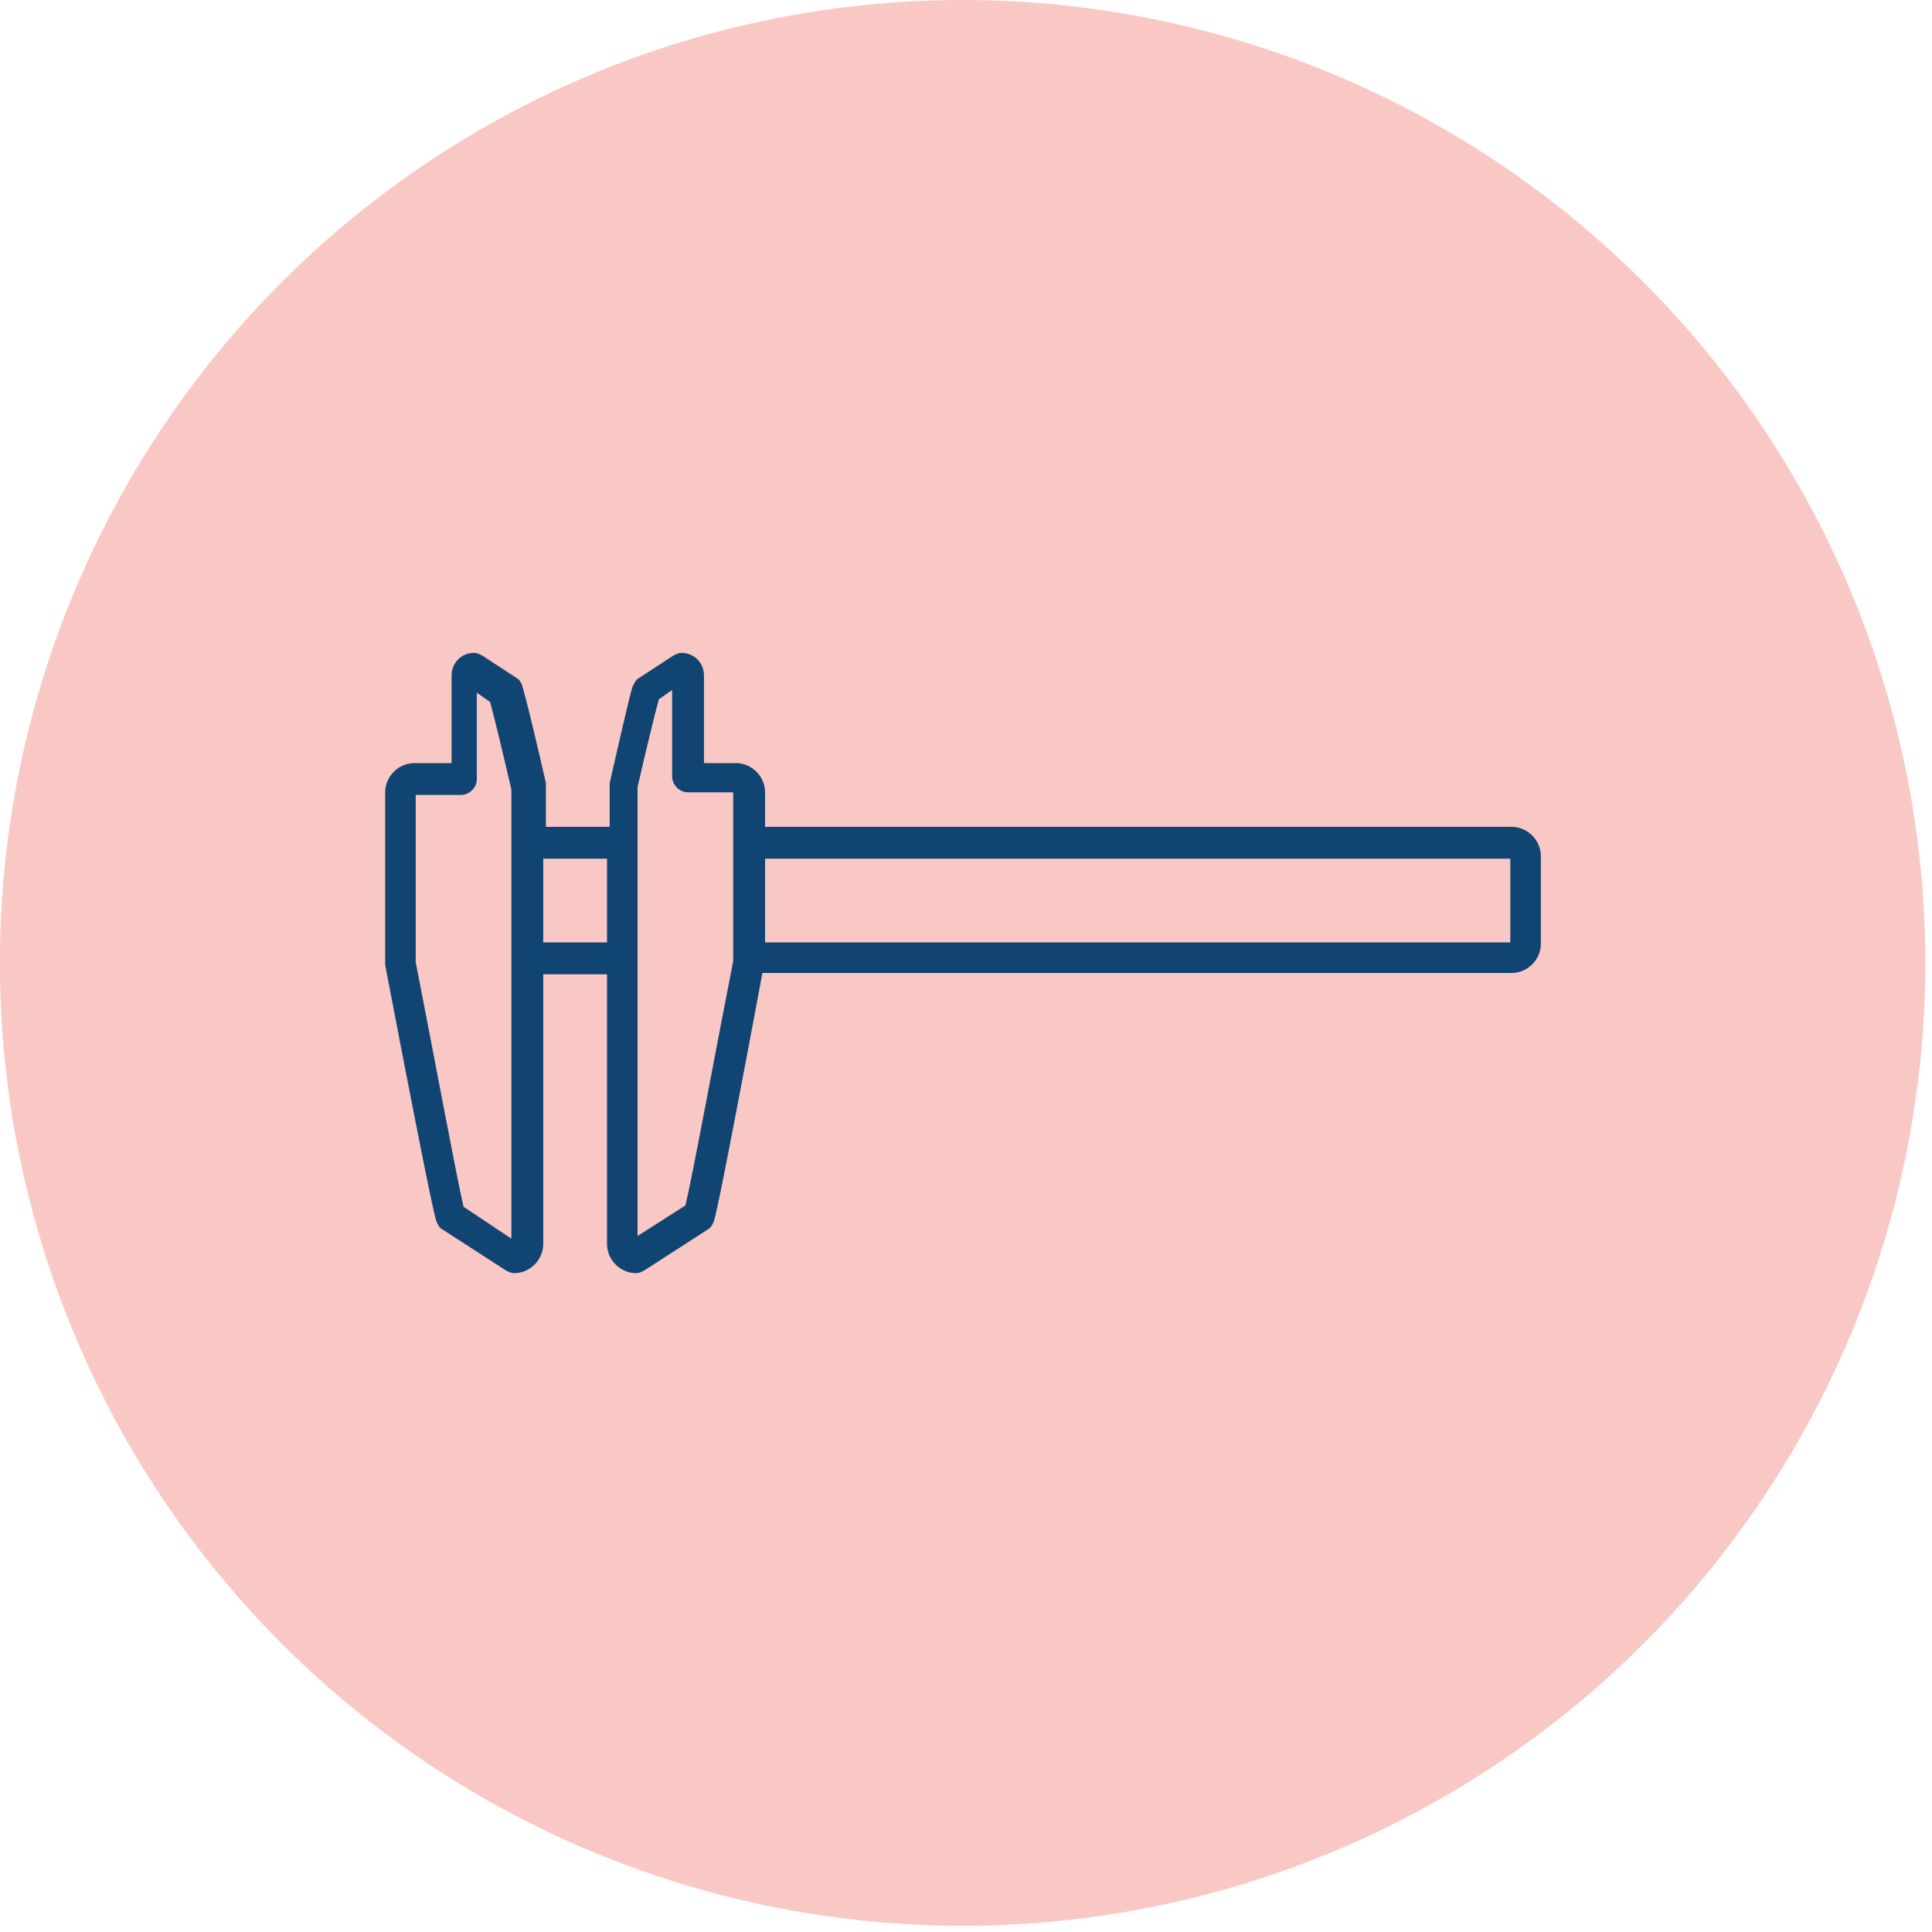
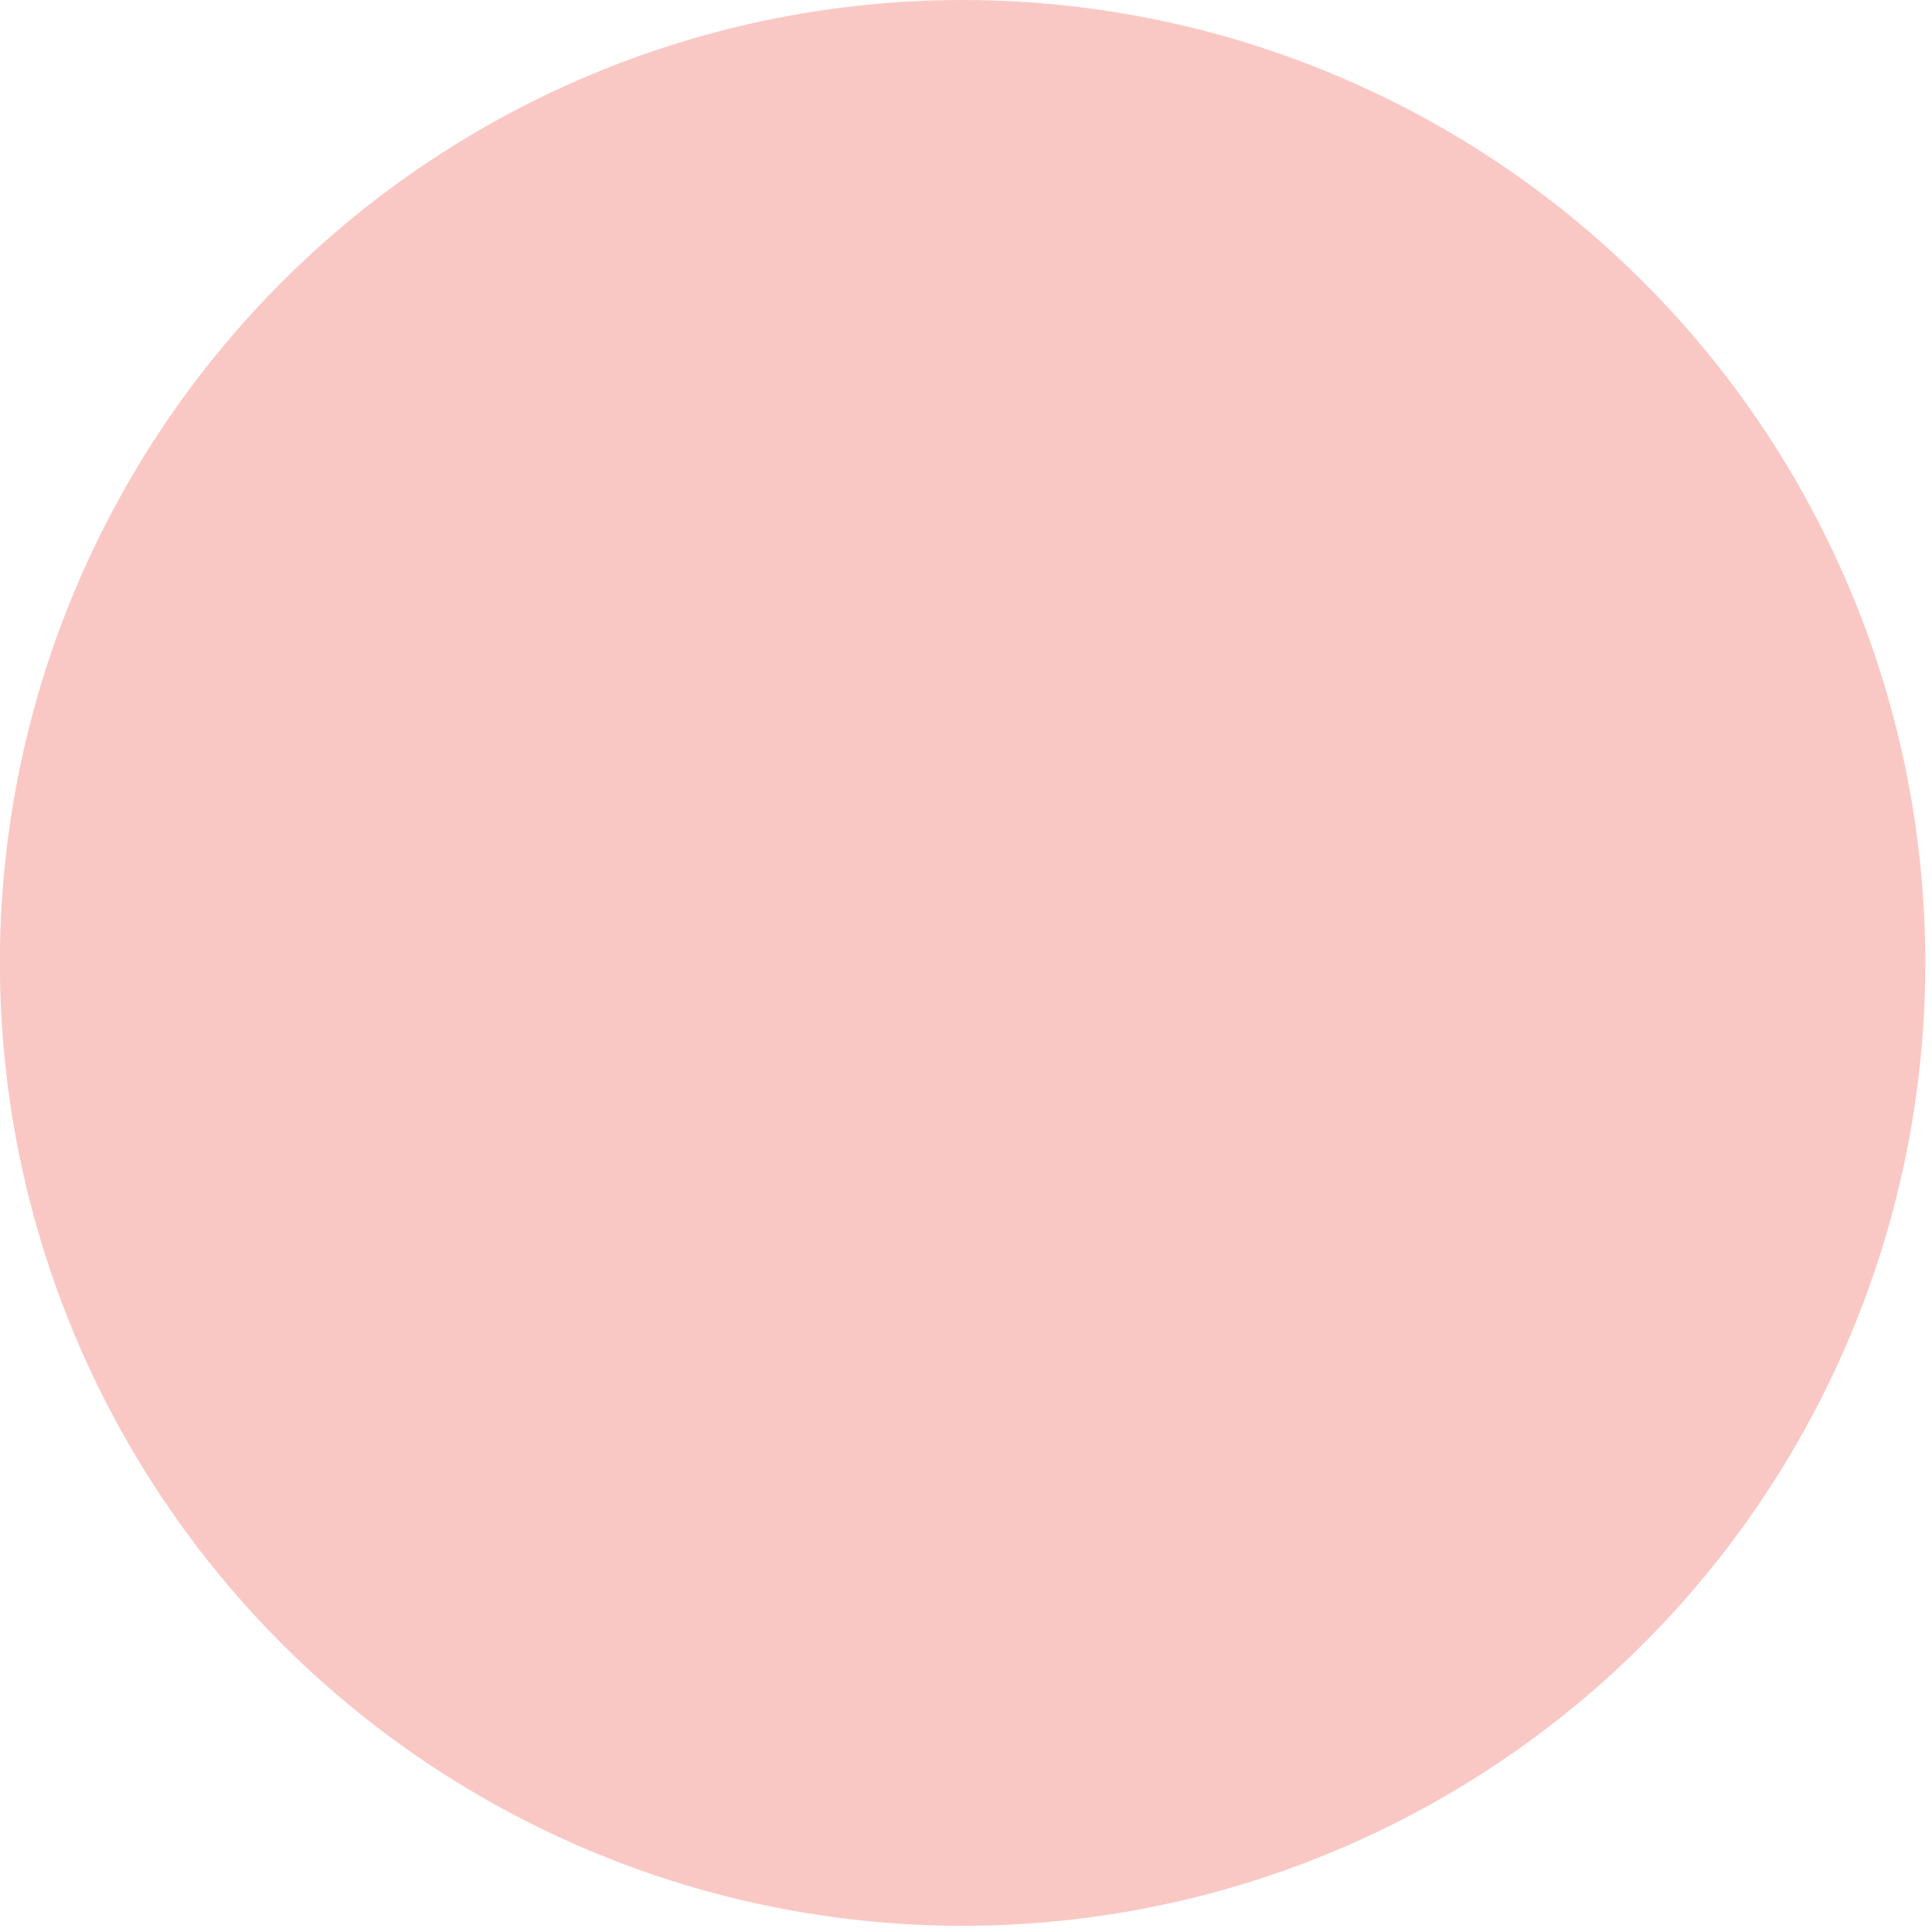
<svg xmlns="http://www.w3.org/2000/svg" width="100%" height="100%" viewBox="0 0 209 209" version="1.1" xml:space="preserve" style="fill-rule:evenodd;clip-rule:evenodd;stroke-linejoin:round;stroke-miterlimit:2;">
  <g transform="matrix(1.865,0,0,2.134,-65.223,-119.212)">
    <ellipse cx="90.807" cy="104.675" rx="55.842" ry="48.812" style="fill:rgb(247,146,139);fill-opacity:0.5;" />
  </g>
  <g transform="matrix(1.437,0,0,1.437,33.333,41.739)">
-     <path d="M90.6,33.2L34.4,33.2L34.4,30.6C34.4,29.4 33.4,28.4 32.2,28.4L29.8,28.4L29.8,21.8C29.8,20.8 29,20.1 28.1,20.1C27.9,20.1 27.7,20.2 27.5,20.3L24.9,22C24.7,22.1 24.6,22.3 24.5,22.5C24.4,22.6 24.3,22.9 22.7,29.9L22.7,33.2L17.9,33.2L17.9,29.9C16.3,22.9 16.1,22.6 16.1,22.5C16,22.3 15.9,22.1 15.7,22L13.1,20.3C12.9,20.2 12.7,20.1 12.5,20.1C11.5,20.1 10.8,20.9 10.8,21.8L10.8,28.4L8,28.4C6.8,28.4 5.8,29.4 5.8,30.6L5.8,43.6C9.4,62.4 9.6,62.8 9.7,63C9.8,63.2 9.9,63.4 10.1,63.5L14.9,66.6C15.1,66.7 15.3,66.8 15.5,66.8C16.7,66.8 17.7,65.8 17.7,64.6L17.7,44.3L22.5,44.3L22.5,64.6C22.5,65.8 23.5,66.8 24.7,66.8C24.9,66.8 25.1,66.7 25.3,66.6L30.1,63.5C30.3,63.4 30.4,63.2 30.5,63C30.6,62.8 30.8,62.4 34.2,44.2L90.6,44.2C91.8,44.2 92.8,43.2 92.8,42L92.8,35.4C92.8,34.2 91.8,33.2 90.6,33.2ZM11.7,61.8C11.2,59.7 9.4,50 8.1,43.4L8.1,30.8L11.5,30.8C12.1,30.8 12.7,30.3 12.7,29.6L12.7,23.1L13.7,23.8C14,24.9 14.8,28.2 15.3,30.4L15.3,64.2L11.7,61.8ZM17.7,41.9L17.7,35.6L22.5,35.6L22.5,41.9L17.7,41.9ZM32,43.3C30.7,49.9 28.9,59.7 28.4,61.7L24.8,64L24.8,30.2C25.3,28 26.1,24.7 26.4,23.6L27.4,22.9L27.4,29.4C27.4,30 27.9,30.6 28.6,30.6L32,30.6L32,43.3ZM90.5,41.9L34.4,41.9L34.4,35.6L90.5,35.6L90.5,41.9Z" style="fill:rgb(16,69,115);fill-rule:nonzero;" />
-   </g>
+     </g>
</svg>